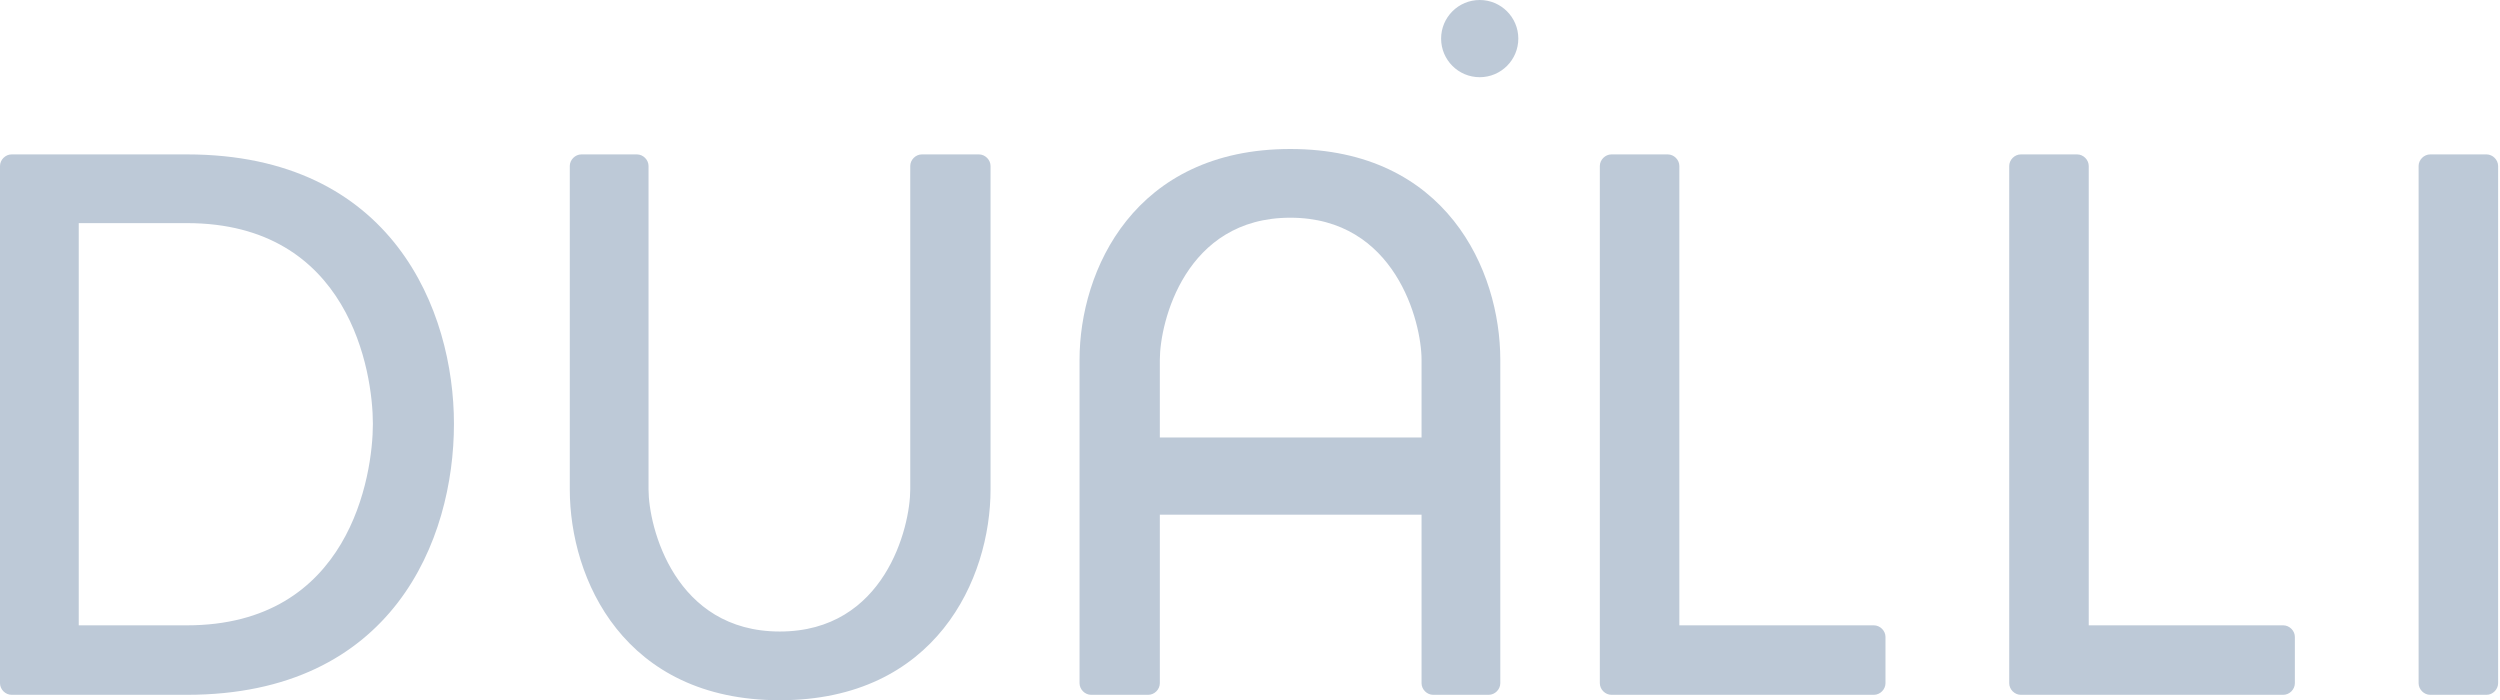
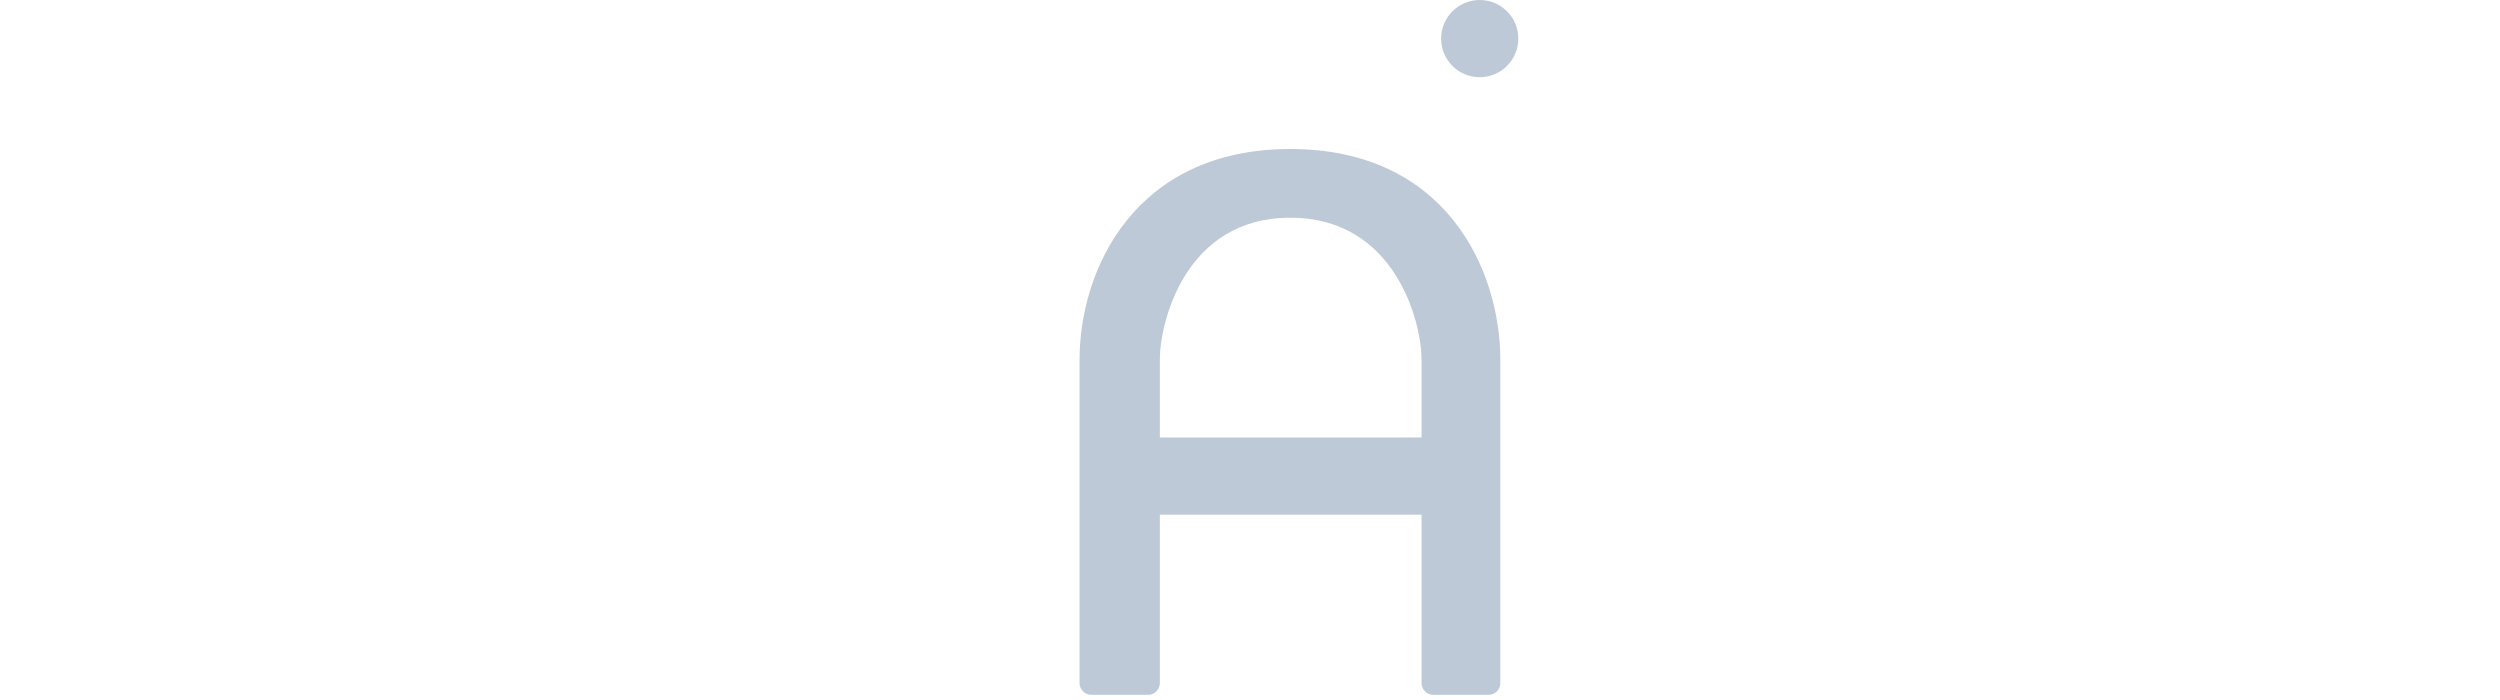
<svg xmlns="http://www.w3.org/2000/svg" width="889" height="249" viewBox="0 0 889 249" fill="none">
  <path d="M539.912 13.727C539.912 21.308 533.766 27.453 526.185 27.453C518.605 27.453 512.459 21.308 512.459 13.727C512.459 6.146 518.605 0 526.185 0C533.766 0 539.912 6.146 539.912 13.727Z" fill="#BDC9D7" />
-   <path d="M66.437 247.078H4.118C1.922 247.078 0 245.157 0 242.96V59.024C0 56.828 1.922 54.906 4.118 54.906H66.437C139.736 54.906 161.424 110.636 161.424 150.718C161.424 191.897 139.736 247.078 66.437 247.078ZM28.002 222.37H66.437C124.363 222.37 132.599 169.111 132.599 150.718C132.599 132.324 124.363 79.34 66.437 79.34H28.002V222.37ZM277.29 224.567C314.626 224.567 323.685 187.505 323.685 174.053V59.024C323.685 56.828 325.607 54.906 327.803 54.906H348.119C350.315 54.906 352.237 56.828 352.237 59.024V174.053C352.237 205.899 332.745 249 277.29 249C221.834 249 202.617 205.899 202.617 174.053V59.024C202.617 56.828 204.539 54.906 206.735 54.906H226.501C228.697 54.906 230.619 56.828 230.619 59.024V174.053C230.619 187.505 239.953 224.567 277.29 224.567ZM597.179 59.024V222.37H666.361C668.557 222.37 670.479 224.292 670.479 226.488V242.96C670.479 245.157 668.557 247.078 666.361 247.078H573.02C570.824 247.078 568.902 245.157 568.902 242.96V59.024C568.902 56.828 570.824 54.906 573.02 54.906H593.061C595.257 54.906 597.179 56.828 597.179 59.024ZM742.756 59.024V222.37H811.938C814.134 222.37 816.056 224.292 816.056 226.488V242.96C816.056 245.157 814.134 247.078 811.938 247.078H718.597C716.401 247.078 714.479 245.157 714.479 242.96V59.024C714.479 56.828 716.401 54.906 718.597 54.906H738.638C740.834 54.906 742.756 56.828 742.756 59.024ZM888.329 59.024V242.96C888.329 245.157 886.411 247.078 884.214 247.078H864.174C861.977 247.078 860.056 245.157 860.056 242.96V59.024C860.056 56.828 861.977 54.906 864.174 54.906H884.214C886.411 54.906 888.329 56.828 888.329 59.024Z" fill="#BDC9D7" />
  <path d="M458.834 77.418C421.497 77.418 412.438 114.48 412.438 127.932V242.96C412.438 245.156 410.516 247.078 408.32 247.078H388.005C385.808 247.078 383.887 245.156 383.887 242.96V127.932C383.887 96.086 403.378 52.984 458.834 52.984C514.289 52.984 533.506 96.086 533.506 127.932V242.96C533.506 245.156 531.584 247.078 529.388 247.078H509.622C507.426 247.078 505.504 245.156 505.504 242.96V127.932C505.504 114.48 496.17 77.418 458.834 77.418Z" fill="#BDC9D7" />
  <path d="M512.459 155.568H402.646V183.021H512.459V155.568Z" fill="#BDC9D7" />
</svg>